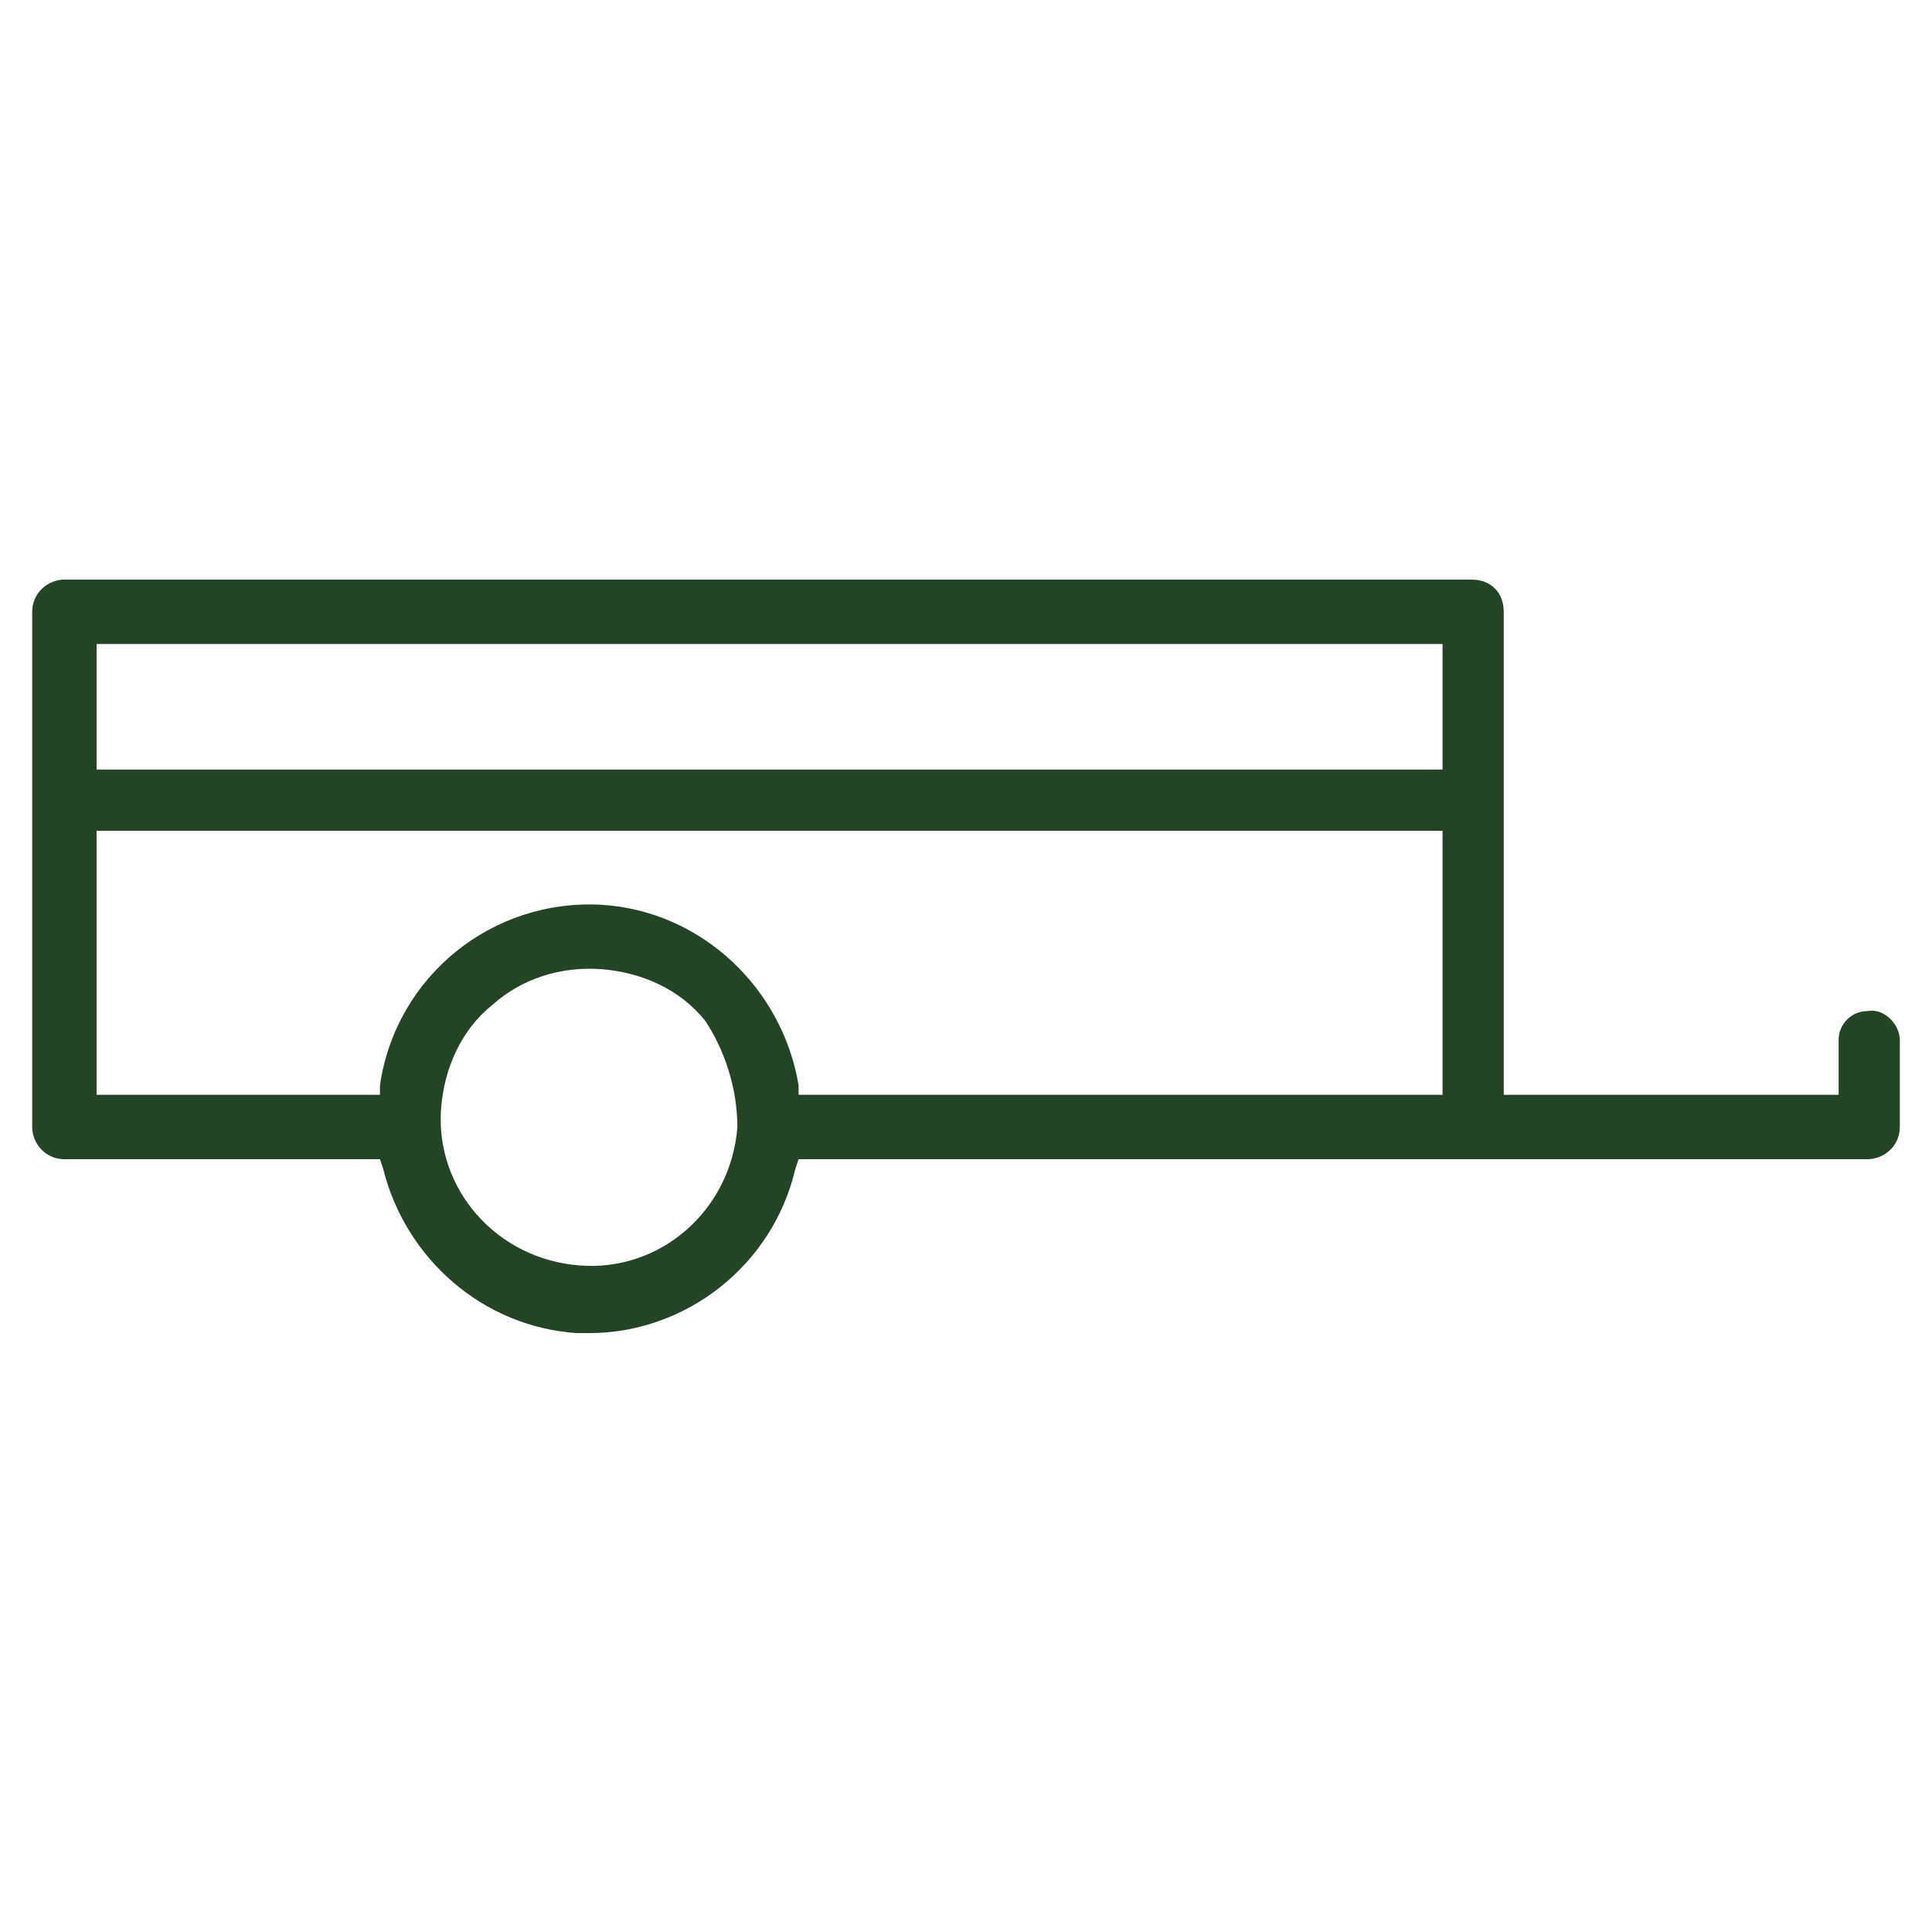
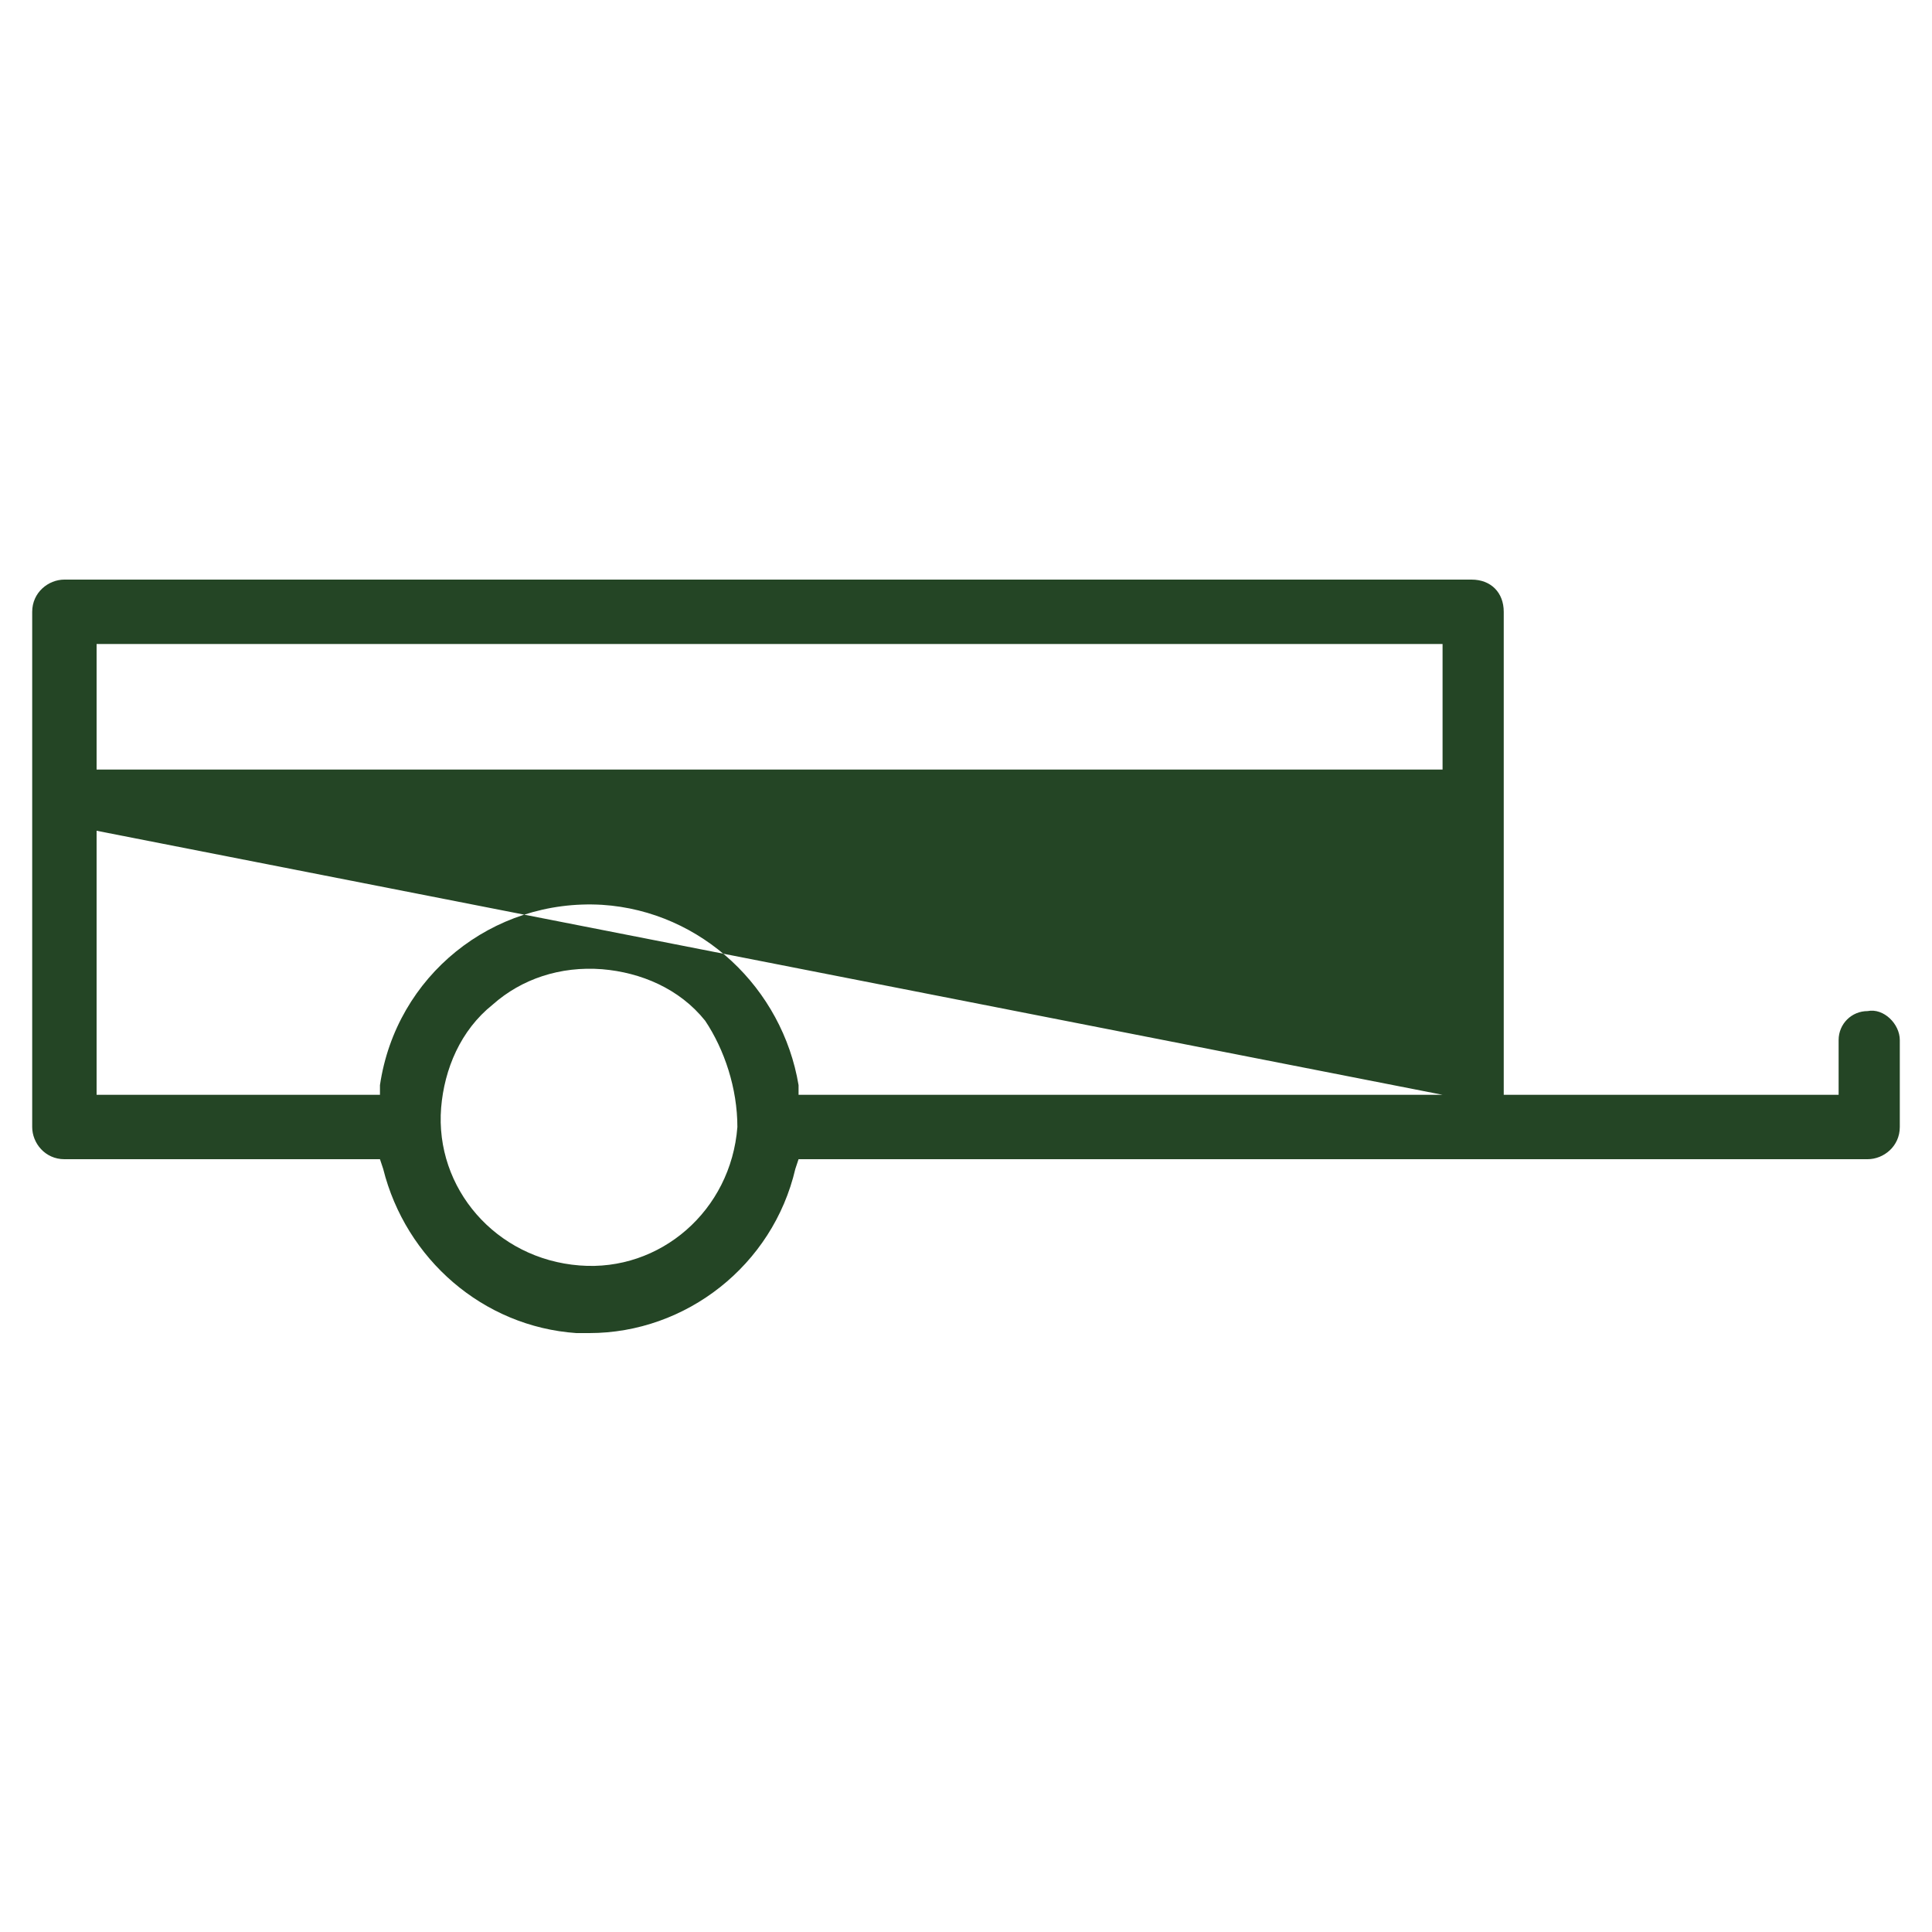
<svg xmlns="http://www.w3.org/2000/svg" id="Layer_1" x="0px" y="0px" viewBox="0 0 60 60" style="enable-background:new 0 0 60 60;" xml:space="preserve">
  <style type="text/css">	.st0{opacity:1.000000e-02;fill-rule:evenodd;clip-rule:evenodd;fill:#244525;enable-background:new    ;}	.st1{fill-rule:evenodd;clip-rule:evenodd;fill:#244525;}</style>
  <g>
-     <path class="st0" d="M0,0h60v60H0V0z" />
-     <path class="st1" d="M3,23.9h41.8V20H3L3,23.9L3,23.9z M44.8,34h-20l0-0.3c-0.5-3-3-5.4-6.1-5.6c-3.4-0.2-6.4,2.2-6.9,5.6l0,0.3H3  v-8.2h41.8L44.8,34L44.8,34z M22.9,35c-0.2,2.6-2.4,4.5-4.9,4.3c-2.6-0.2-4.5-2.4-4.3-4.9c0.1-1.2,0.6-2.4,1.6-3.2  c0.9-0.8,2.1-1.2,3.4-1.1c1.2,0.1,2.4,0.6,3.2,1.6C22.5,32.6,22.9,33.8,22.9,35z M45.7,18H2c-0.5,0-1,0.4-1,1v16c0,0.5,0.4,1,1,1  h9.8l0.1,0.3c0.7,2.8,3.1,4.9,6,5.1h0.4c3,0,5.7-2.1,6.4-5.1l0.1-0.3H58c0.5,0,1-0.4,1-1v-2.7c0-0.5-0.5-1-1-0.9  c-0.5,0-0.9,0.4-0.9,0.9V34H46.7V19C46.7,18.4,46.3,18,45.7,18L45.7,18z" />
+     <path class="st1" d="M3,23.9h41.8V20H3L3,23.9L3,23.9z M44.8,34h-20l0-0.3c-0.5-3-3-5.4-6.1-5.6c-3.4-0.2-6.4,2.2-6.9,5.6l0,0.3H3  v-8.2L44.8,34L44.8,34z M22.9,35c-0.2,2.6-2.4,4.5-4.9,4.3c-2.6-0.2-4.5-2.4-4.3-4.9c0.1-1.2,0.6-2.4,1.6-3.2  c0.9-0.8,2.1-1.2,3.4-1.1c1.2,0.1,2.4,0.6,3.2,1.6C22.5,32.6,22.9,33.8,22.9,35z M45.7,18H2c-0.5,0-1,0.4-1,1v16c0,0.5,0.4,1,1,1  h9.8l0.1,0.3c0.7,2.8,3.1,4.9,6,5.1h0.4c3,0,5.7-2.1,6.4-5.1l0.1-0.3H58c0.5,0,1-0.4,1-1v-2.7c0-0.5-0.5-1-1-0.9  c-0.5,0-0.9,0.4-0.9,0.9V34H46.7V19C46.7,18.4,46.3,18,45.7,18L45.7,18z" />
  </g>
</svg>